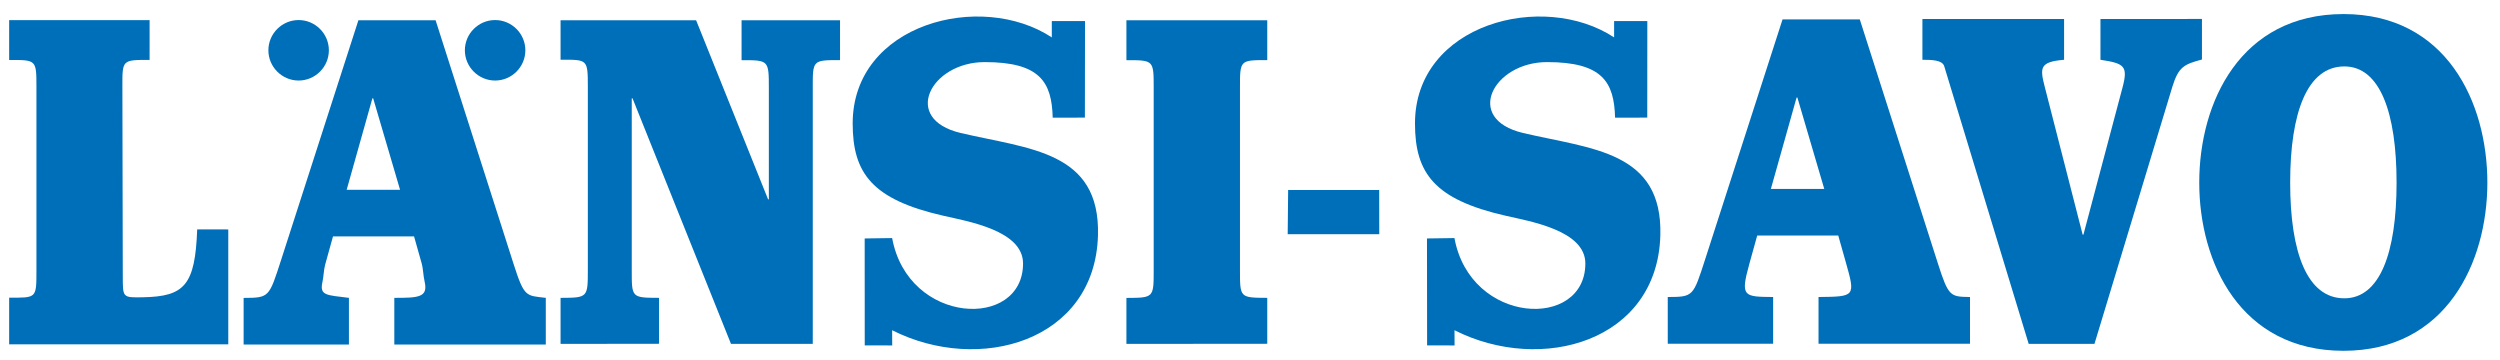
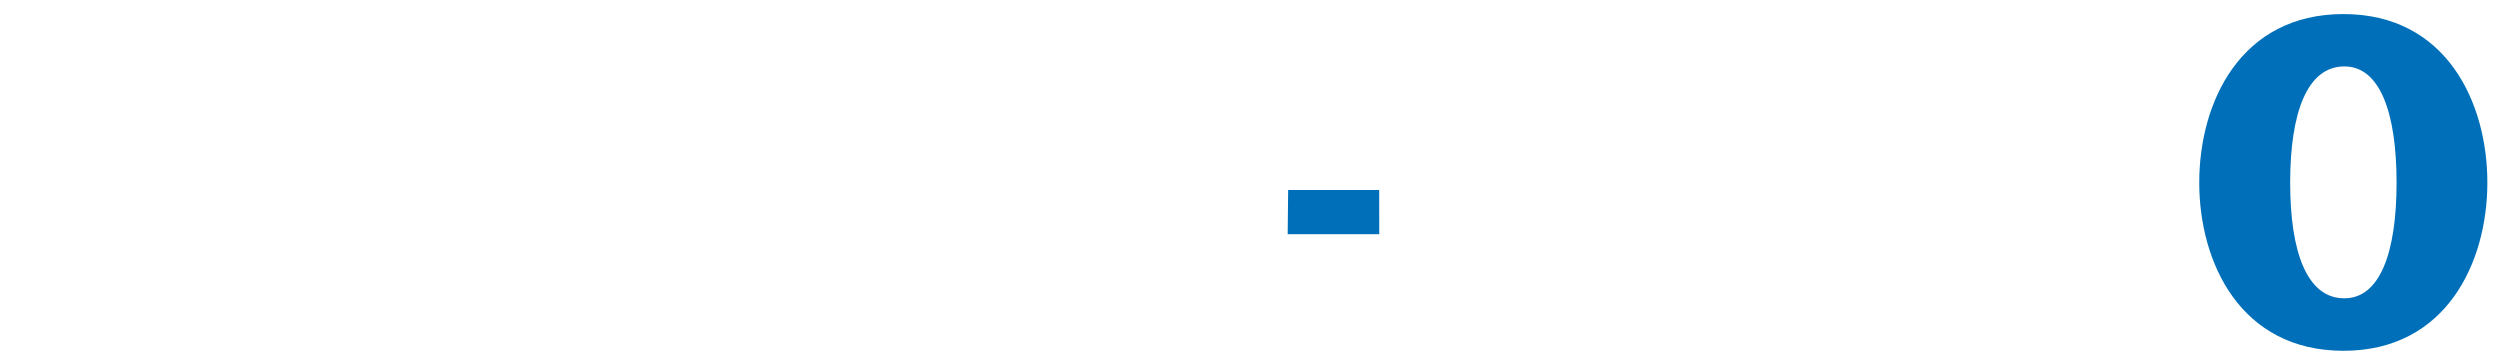
<svg xmlns="http://www.w3.org/2000/svg" xmlns:xlink="http://www.w3.org/1999/xlink" version="1.1" id="Layer_1" x="0px" y="0px" viewBox="0 0 387.69 55.89" style="enable-background:new 0 0 387.69 55.89;" xml:space="preserve">
  <style type="text/css">
	.st0{clip-path:url(#SVGID_2_);fill:#006FB9;}
	.st1{fill:#006FB9;}
	.st2{clip-path:url(#SVGID_4_);fill:#006FB9;}
</style>
  <g>
    <defs>
      <rect id="SVGID_1_" x="1.42" y="2.18" width="384.31" height="52.22" />
    </defs>
    <clipPath id="SVGID_2_">
      <use xlink:href="#SVGID_1_" style="overflow:visible;" />
    </clipPath>
    <path class="st0" d="M341.05,28.32c0,12.41,6.4,26.08,22.37,26.08c15.91,0,22.31-13.67,22.31-26.08c0-12.48-6.4-26.14-22.31-26.14   C347.45,2.18,341.05,15.84,341.05,28.32 M355.15,28.32c0-10.85,2.64-18.02,8.4-18.02c5.52,0,8.1,7.16,8.1,18.02   s-2.58,17.94-8.1,17.94C357.79,46.27,355.15,39.18,355.15,28.32" />
  </g>
  <polygon class="st1" points="199.69,36.32 213.89,36.32 213.88,29.46 199.76,29.46 " />
  <g>
    <defs>
-       <rect id="SVGID_3_" x="1.42" y="2.18" width="384.31" height="52.22" />
-     </defs>
+       </defs>
    <clipPath id="SVGID_4_">
      <use xlink:href="#SVGID_3_" style="overflow:visible;" />
    </clipPath>
    <path class="st2" d="M174.68,53.33l21.84-0.02v-7.12c-4.27-0.02-4.23-0.02-4.23-4.36V13.68c0-4.36-0.04-4.36,4.23-4.36V3.14h-21.84   v6.19c4.24,0,4.23,0,4.23,4.36v28.15c0,4.34,0.01,4.34-4.23,4.36V53.33z" />
    <path class="st2" d="M86.93,53.33l15.27-0.02v-7.12c-4.29-0.02-4.23-0.02-4.23-4.36V15.25h0.12l15.27,38.08h12.68V13.68   c0-4.36-0.06-4.36,4.23-4.36V3.14H115v6.19c4.21,0,4.23,0,4.23,4.36v17.22h-0.12L107.95,3.14H86.93v6.12   c4.19,0,4.23-0.11,4.23,4.24v28.33c0,4.34-0.02,4.34-4.23,4.36V53.33z" />
    <path class="st2" d="M37.78,53.43h16.33v-7.24c-3.41-0.44-4.59-0.31-4.11-2.44c0.19-0.86,0.18-1.7,0.41-2.66l1.23-4.43h12.57   l1.17,4.14c0.24,0.81,0.25,1.94,0.47,2.88c0.57,2.46-1,2.51-4.7,2.51v7.24h23.49v-7.24c-3.05-0.37-3.32-0.02-4.99-5.24L67.55,3.14   H55.58L43.6,40.29c-1.89,5.85-1.84,5.89-5.82,5.91V53.43z M57.75,15.25h0.12l4.17,14.18h-8.28L57.75,15.25z" />
-     <path class="st2" d="M258.64,53.3h16.33v-7.24c-4.53-0.05-5.12,0-3.7-5.1l1.23-4.43h12.57l1.17,4.14c1.52,5.35,1.45,5.32-4.23,5.39   v7.24h23.49v-7.24c-3.05-0.06-3.32-0.01-4.99-5.24l-12.1-37.81h-11.98l-11.98,37.14c-1.89,5.85-1.84,5.89-5.82,5.91V53.3z    M278.61,15.12h0.12l4.17,14.18h-8.28L278.61,15.12z" />
    <path class="st2" d="M1.42,53.4h33.98l0-17.82l-4.82-0.01c-0.32,8.68-1.97,10.41-8.43,10.53c-3.2,0.06-3.1,0.06-3.11-3.42   l-0.06-29.25c-0.01-4.17-0.03-4.14,4.22-4.14V3.12H1.42V9.3c4.21,0,4.23-0.05,4.23,4.19v28.48c0,4.32,0.01,4.2-4.23,4.19V53.4z" />
    <path class="st2" d="M46.31,3.11c2.58,0,4.69,2.11,4.69,4.69c0,2.58-2.11,4.69-4.69,4.69c-2.58,0-4.69-2.11-4.69-4.69   C41.62,5.22,43.73,3.11,46.31,3.11" />
-     <path class="st2" d="M76.78,3.11c2.58,0,4.69,2.11,4.69,4.69c0,2.58-2.11,4.69-4.69,4.69c-2.58,0-4.69-2.11-4.69-4.69   C72.09,5.22,74.2,3.11,76.78,3.11" />
    <path class="st2" d="M298.13,9.27c1.47,0,3.07,0.04,3.37,0.99l13.1,43.07h10.2l12.07-39.84c0.97-3.19,1.9-3.53,4.6-4.26V2.94   l-15.74,0.01l0,6.32c3.62,0.56,4.32,0.9,3.44,4.23l-6.08,22.89h-0.12l-5.87-22.89c-0.77-2.99-0.83-3.91,2.99-4.23V2.95h-21.97V9.27   z" />
    <path class="st2" d="M134.1,53.56l4.26,0.01c0-0.79,0-1.57-0.01-2.36c13.49,6.82,31.47,1.75,31.92-14.72   c0.36-13.08-10.67-13.37-21.26-15.86c-9.31-2.18-4.65-11,3.69-11c8.57,0,10.41,3.08,10.55,8.62l4.99-0.01l0.02-14.97h-5.15l0,2.53   c-11.01-7.25-30.88-2.12-30.88,13.35c0,7.75,3.05,11.79,14.03,14.3c3.89,0.89,12.39,2.3,12.39,7.41c0,10.3-17.82,9.57-20.3-3.94   l-4.26,0.06L134.1,53.56z" />
    <path class="st2" d="M221.31,53.56l4.26,0.01c0-0.79,0-1.57-0.01-2.36c13.49,6.82,31.47,1.75,31.92-14.72   c0.36-13.08-10.67-13.37-21.26-15.86c-9.31-2.18-4.65-11,3.69-11c8.57,0,10.41,3.08,10.55,8.62l4.99-0.01l0.01-14.97h-5.15l0,2.53   c-11.01-7.25-30.88-2.12-30.88,13.35c0,7.75,3.05,11.79,14.03,14.3c3.89,0.89,12.39,2.3,12.39,7.41c0,10.3-17.82,9.57-20.3-3.94   l-4.26,0.06L221.31,53.56z" />
  </g>
</svg>